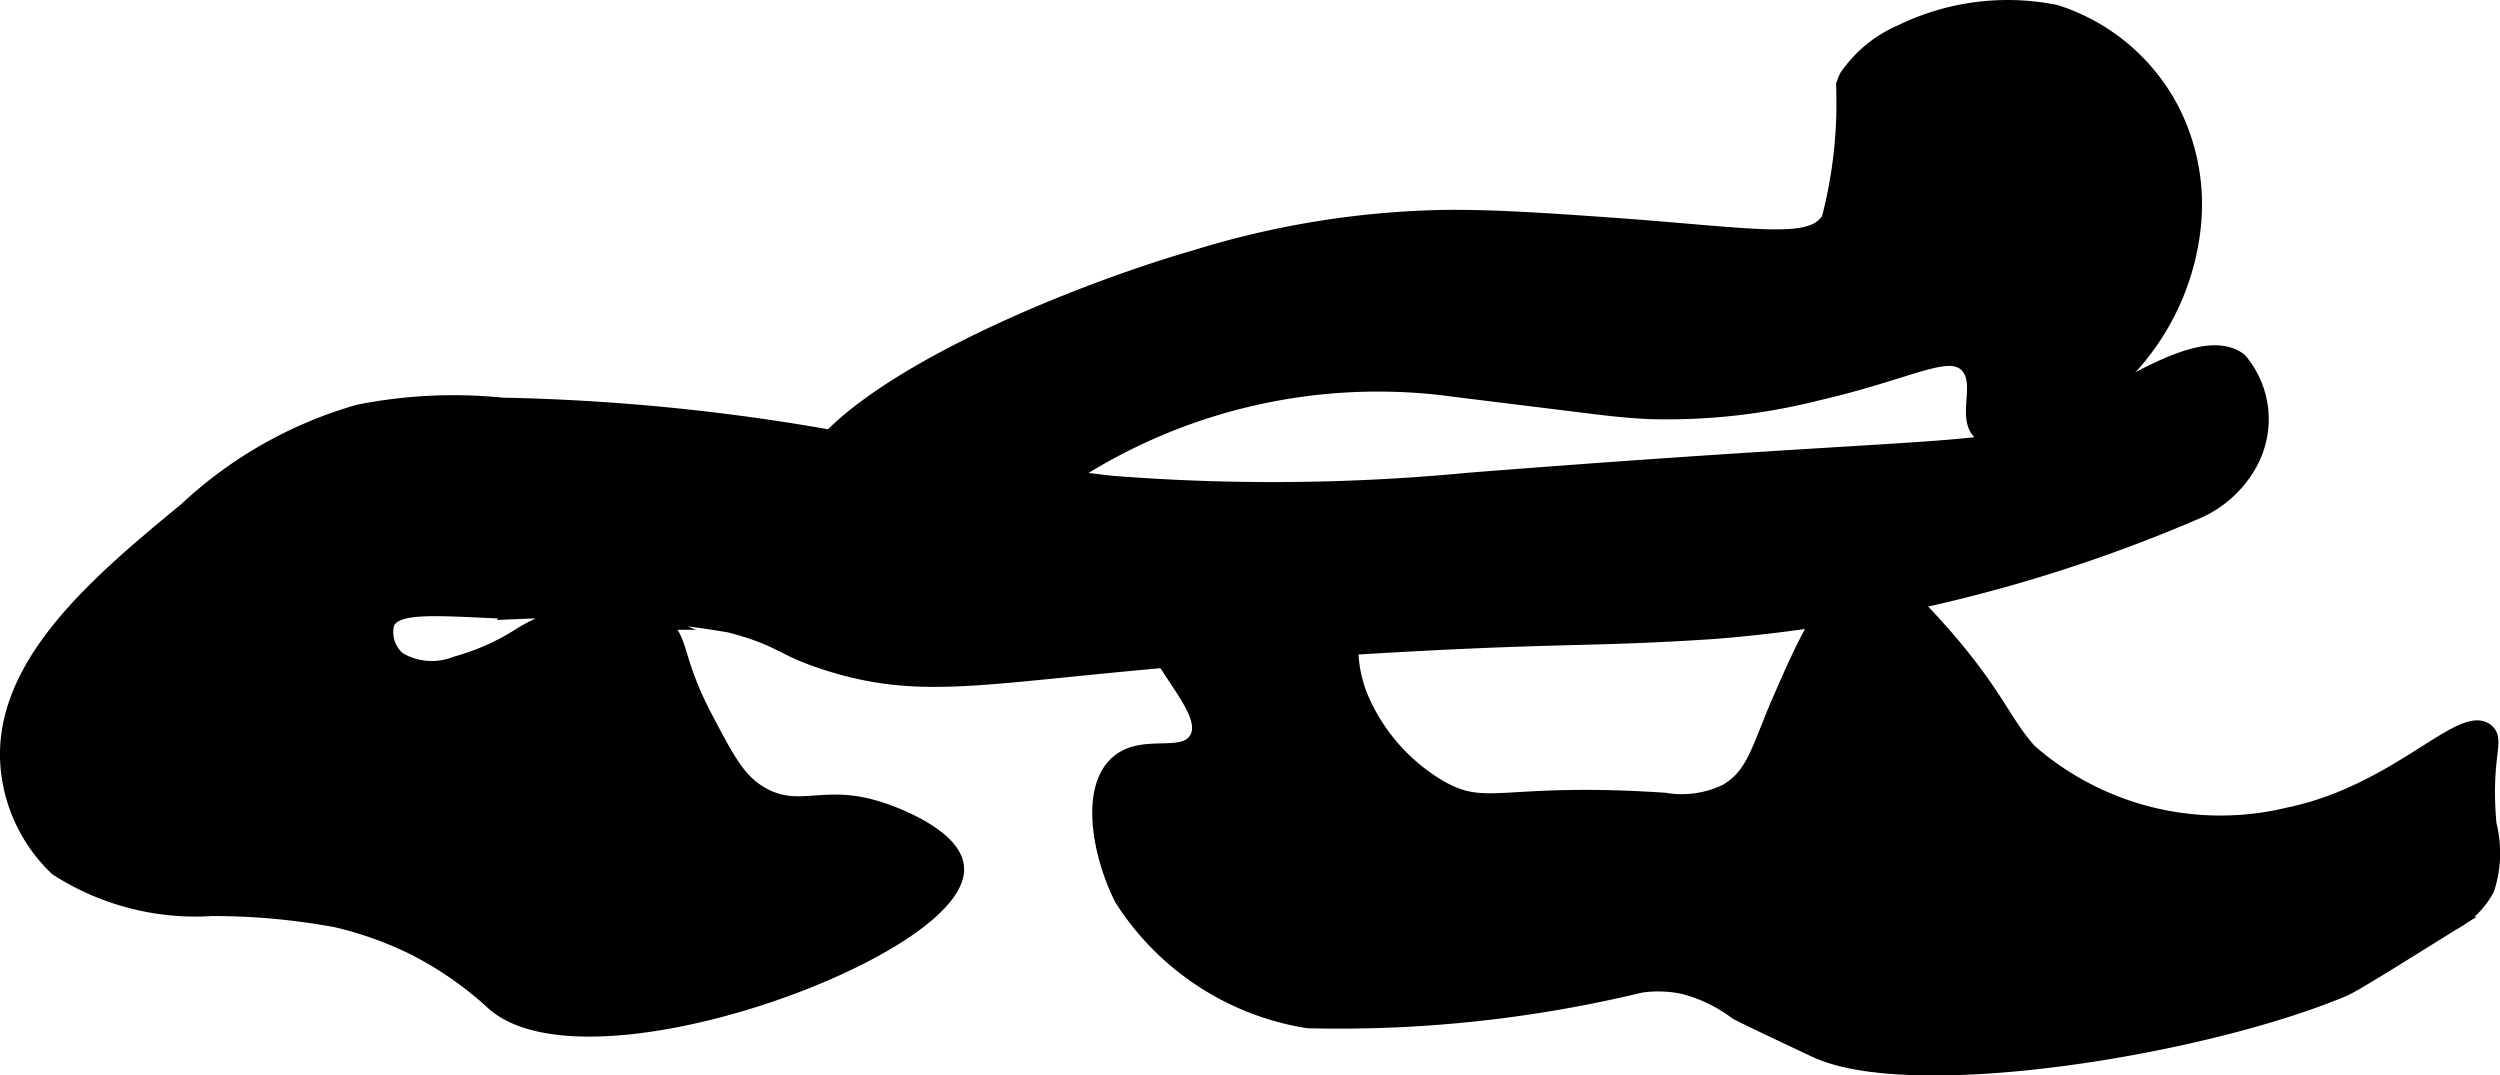
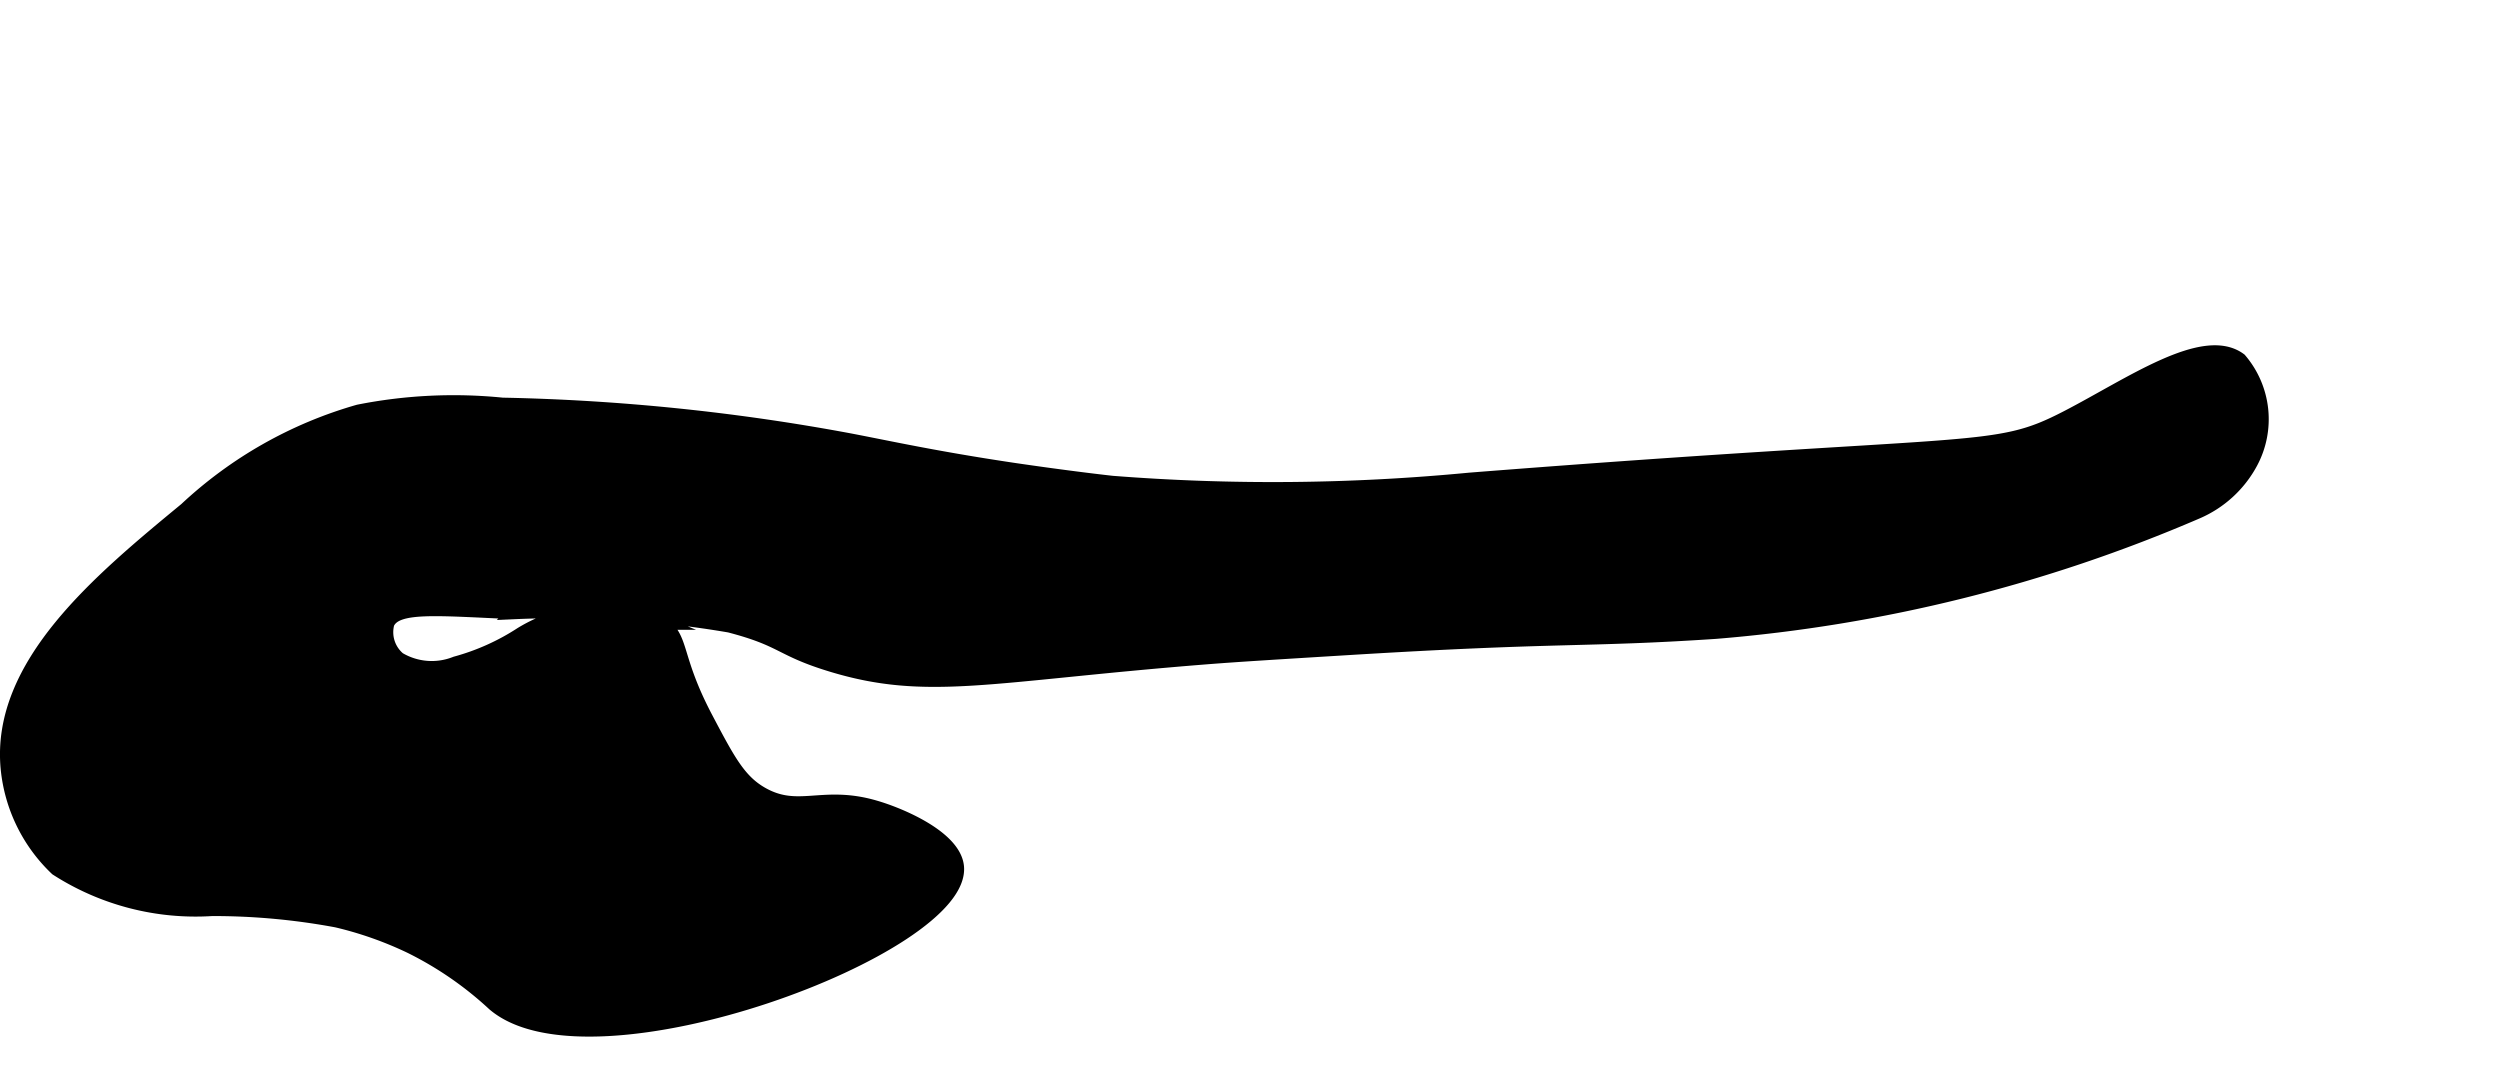
<svg xmlns="http://www.w3.org/2000/svg" version="1.1" width="9.581mm" height="4.121mm" viewBox="0 0 27.16 11.682">
  <defs>
    <style type="text/css">
      .a {
        stroke: #000;
        stroke-miterlimit: 10;
        stroke-width: 0.15px;
      }
    </style>
  </defs>
  <path class="a" d="M22.458,4.533c-.818.423-.879.235-6.495.677a22.369,22.369,0,0,1-3.88.034c-.511-.057-1.085-.143-1.085-.143-.83-.124-1.33-.235-1.763-.318a23,23,0,0,0-3.777-.388,5.291,5.291,0,0,0-1.563.075,4.587,4.587,0,0,0-1.875,1.062C1.085,6.304-.025,7.219.082,8.347A1.734,1.734,0,0,0,.615,9.439a2.79,2.79,0,0,0,1.688.438,7.304,7.304,0,0,1,1.354.124,3.955,3.955,0,0,1,.803.283,3.819,3.819,0,0,1,.906.625c1.063.907,5.14-.624,5.031-1.501-.039-.314-.616-.559-.895-.639C8.931,8.603,8.671,8.852,8.271,8.621c-.241-.139-.359-.362-.594-.807-.363-.685-.25-.873-.494-1.047A1.685,1.685,0,0,0,5.664,6.886a2.517,2.517,0,0,1-.713.32.7.7,0,0,1-.618-.048.377.377,0,0,1-.123-.386c.092-.205.521-.157,1.377-.12a10.964,10.964,0,0,1,2.338.145c.588.153.545.254,1.095.423,1.053.324,1.721.11,4.09-.078.318-.025.708-.049,1.489-.097,2.383-.147,2.59-.083,4.037-.179A16.614,16.614,0,0,0,23.865,5.564a1.206,1.206,0,0,0,.588-.537.995.995,0,0,0-.119-1.119C23.941,3.614,23.141,4.18,22.458,4.533Z" />
-   <path class="a" d="M20.059.829A.71.71,0,0,0,20.022.92V.92a4.97,4.97,0,0,1-.157,1.456c-.187.314-.799.172-2.441.057-.588-.041-1.186-.083-1.715-.078a9.7,9.7,0,0,0-2.713.433C11.332,3.268,8.545,4.481,8.671,5.481a1.009,1.009,0,0,0,.756.739c.231.049.451-.017.906-.25a6.577,6.577,0,0,0,1.269-.778A6.107,6.107,0,0,1,15.701,4.223c.154.021.766.095,1.626.202.196.024.393.044.59.053a6.656,6.656,0,0,0,1.816-.198c1.03-.238,1.433-.511,1.632-.309.189.192-.045.571.155.743.241.207.835-.123.939-.181a2.691,2.691,0,0,0,1.375-2.062,2.265,2.265,0,0,0-.219-1.25A2.167,2.167,0,0,0,22.333.127a2.644,2.644,0,0,0-1.679.215A1.379,1.379,0,0,0,20.059.829Z" />
-   <path class="a" d="M12.183,9.767a2.949,2.949,0,0,0,2.025,1.329,13.978,13.978,0,0,0,3.616-.386,1.311,1.311,0,0,1,.462.014,1.641,1.641,0,0,1,.578.279s.051.032.856.41c1.048.491,4.208-.02,5.738-.66.105-.044.466-.269,1.188-.719a.906.906,0,0,0,.378-.375,1.262,1.262,0,0,0,.023-.706c-.066-.736.096-.906-.026-1.013-.269-.235-.968.659-2.156.906a3.145,3.145,0,0,1-2.812-.688c-.287-.317-.366-.636-1-1.344-.471-.526-.628-.573-.75-.562-.397.036-.696.719-.969,1.344-.23.526-.278.824-.585.998a1.104,1.104,0,0,1-.665.093c-1.793-.119-1.932.17-2.468-.154a2.063,2.063,0,0,1-.844-1c-.198-.544.024-.81-.188-1.094-.411-.551-1.89-.399-2.094.125-.185.474.724,1.126.5,1.469-.149.229-.595-.001-.869.264C11.808,8.598,11.953,9.316,12.183,9.767Z" />
</svg>